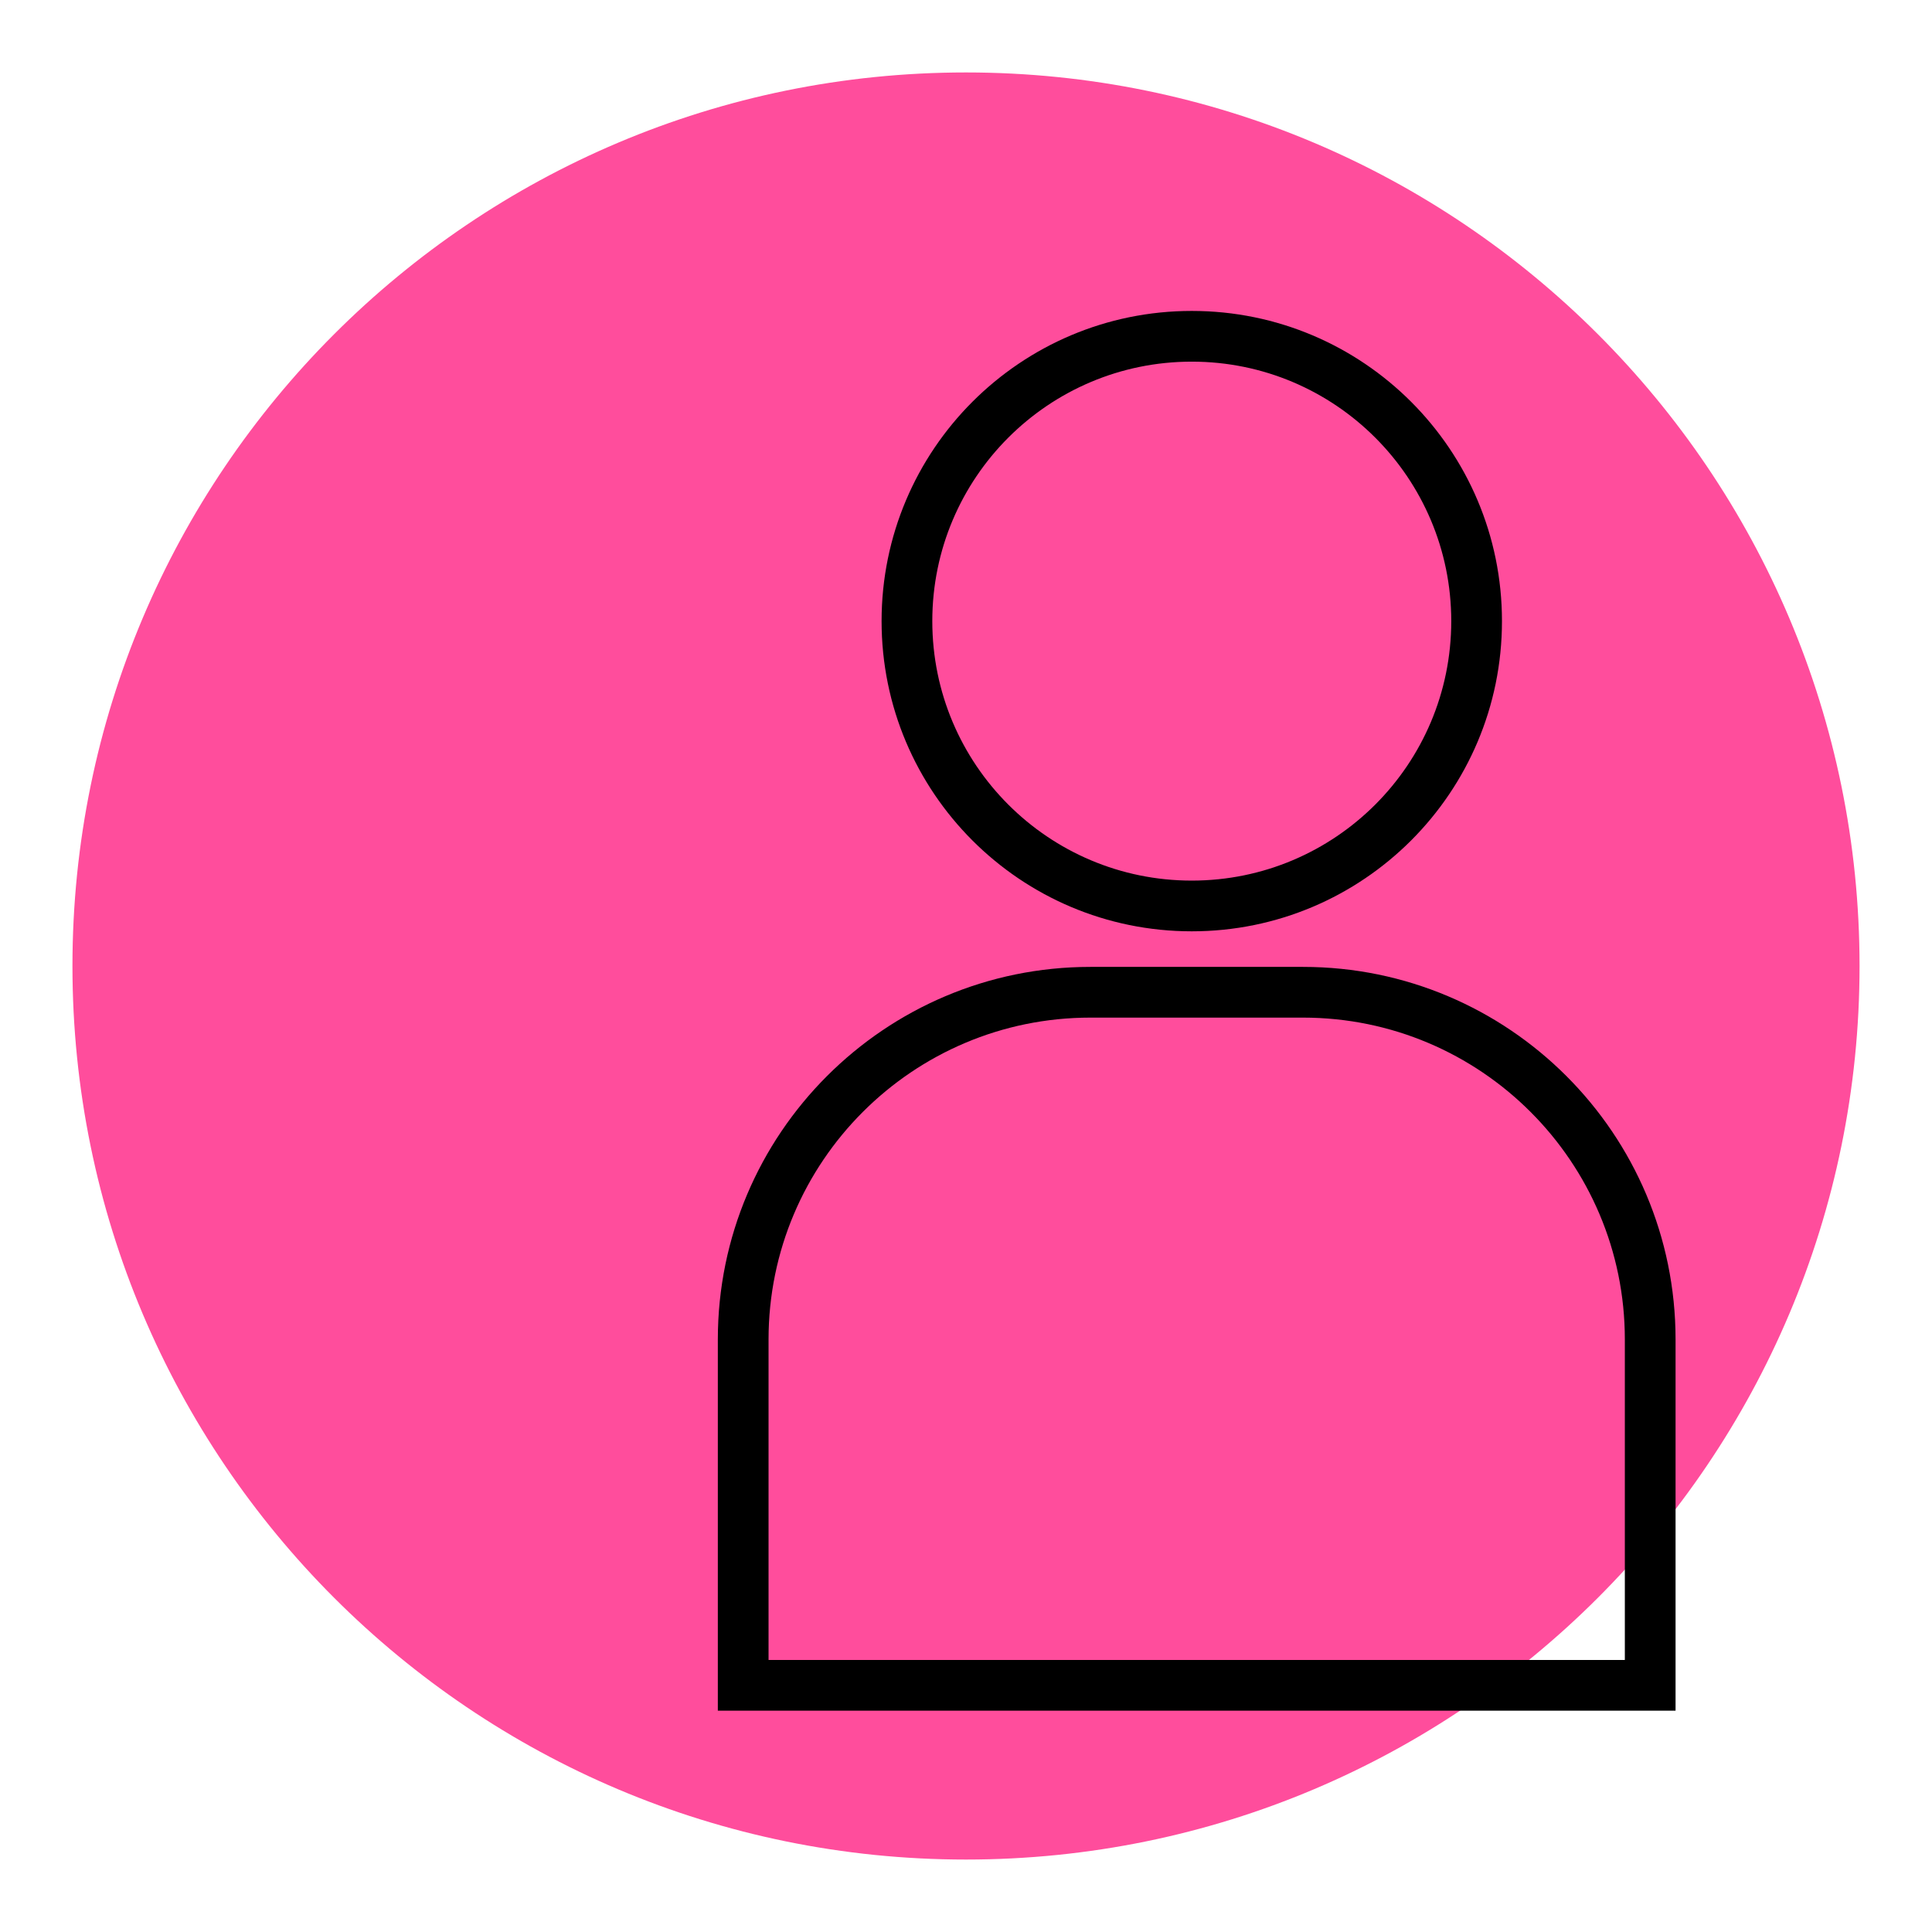
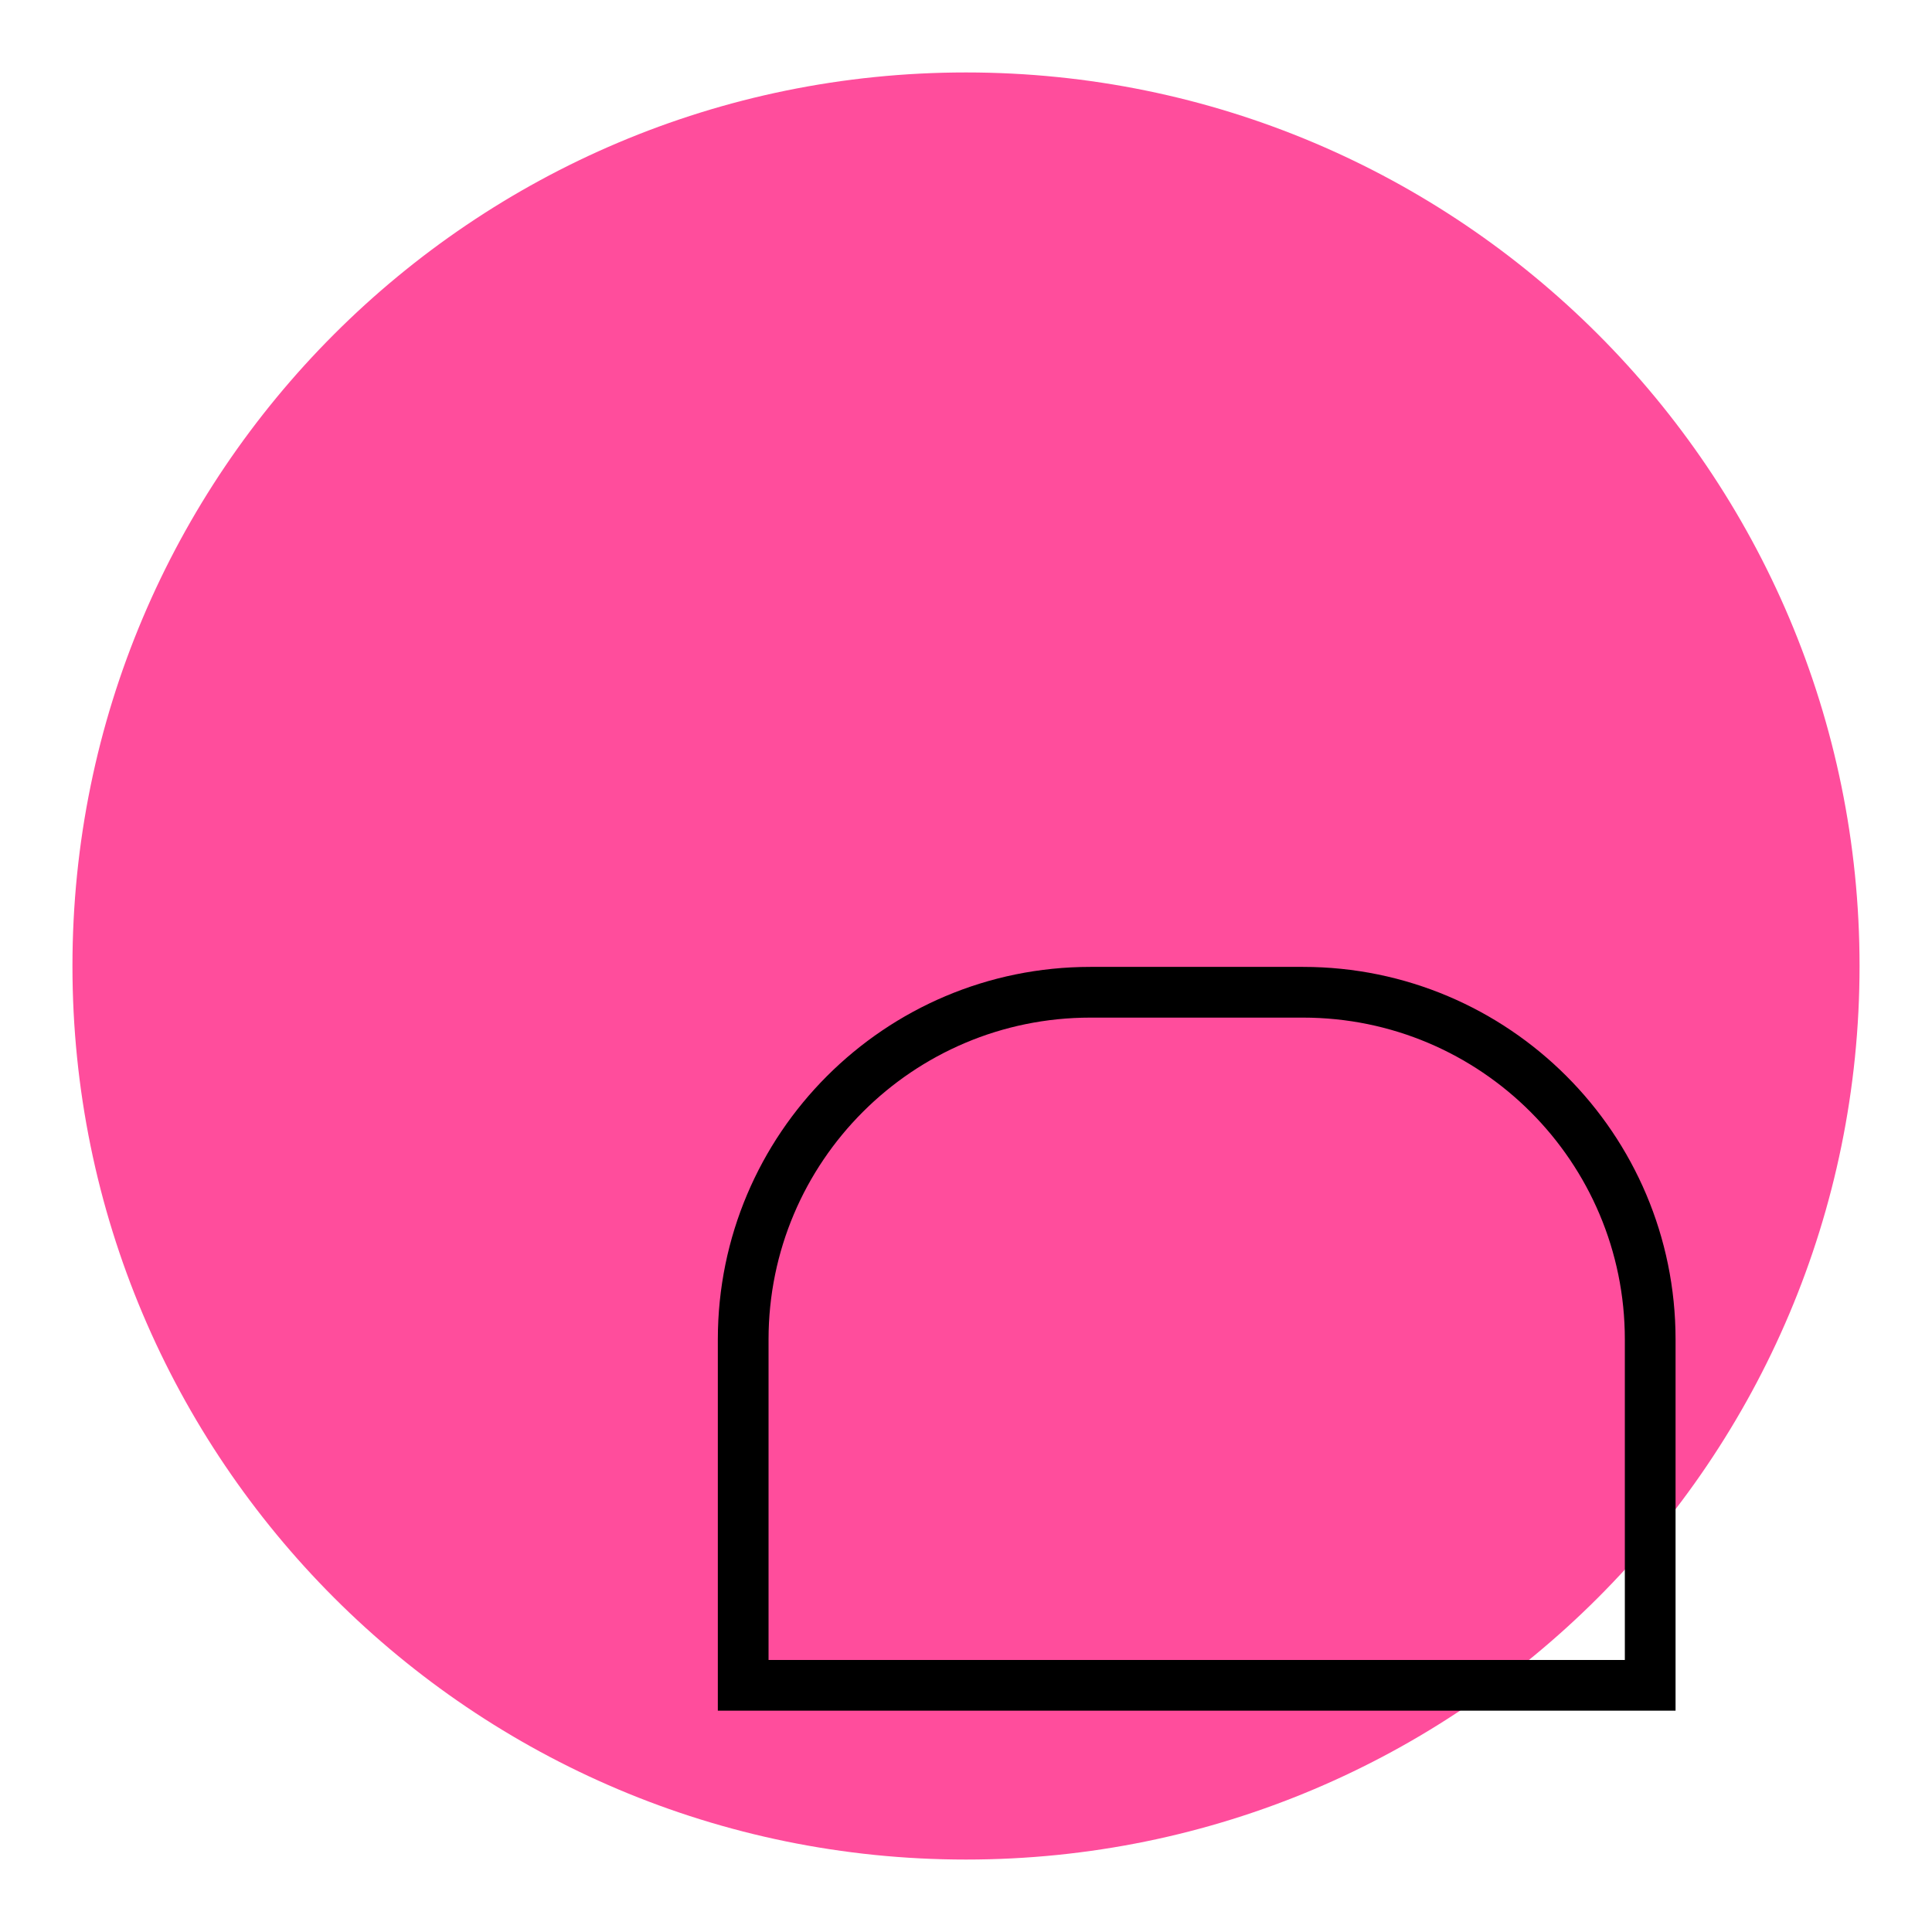
<svg xmlns="http://www.w3.org/2000/svg" width="320" height="320" viewBox="0 0 320 320" fill="none">
  <path d="M160 308C241.738 308 308 241.738 308 160C308 78.262 241.738 12 160 12C78.262 12 12 78.262 12 160C12 241.738 78.262 308 160 308Z" fill="#FF4D9C" />
-   <path fill-rule="evenodd" clip-rule="evenodd" d="M197.395 51.5C169.02 51.5 146.018 74.502 146.018 102.877C146.018 131.252 169.02 154.255 197.395 154.255C225.77 154.255 248.773 131.252 248.773 102.877C248.773 74.502 225.77 51.5 197.395 51.5ZM154.418 102.877C154.418 79.142 173.66 59.9 197.395 59.9C221.131 59.9 240.373 79.142 240.373 102.877C240.373 126.613 221.131 145.855 197.395 145.855C173.66 145.855 154.418 126.613 154.418 102.877Z" fill="black" />
-   <path fill-rule="evenodd" clip-rule="evenodd" d="M180.601 160.149C146.54 160.149 118.896 187.792 118.896 221.853V283.34H277.525V221.853C277.525 187.792 249.882 160.149 215.821 160.149H180.601ZM127.296 221.853C127.296 192.432 151.179 168.549 180.601 168.549H215.821C245.243 168.549 269.125 192.432 269.125 221.853V274.94H127.296V221.853Z" fill="black" />
+   <path fill-rule="evenodd" clip-rule="evenodd" d="M180.601 160.149C146.54 160.149 118.896 187.792 118.896 221.853V283.34H277.525V221.853C277.525 187.792 249.882 160.149 215.821 160.149H180.601ZM127.296 221.853C127.296 192.432 151.179 168.549 180.601 168.549H215.821C245.243 168.549 269.125 192.432 269.125 221.853V274.94H127.296V221.853" fill="black" />
</svg>